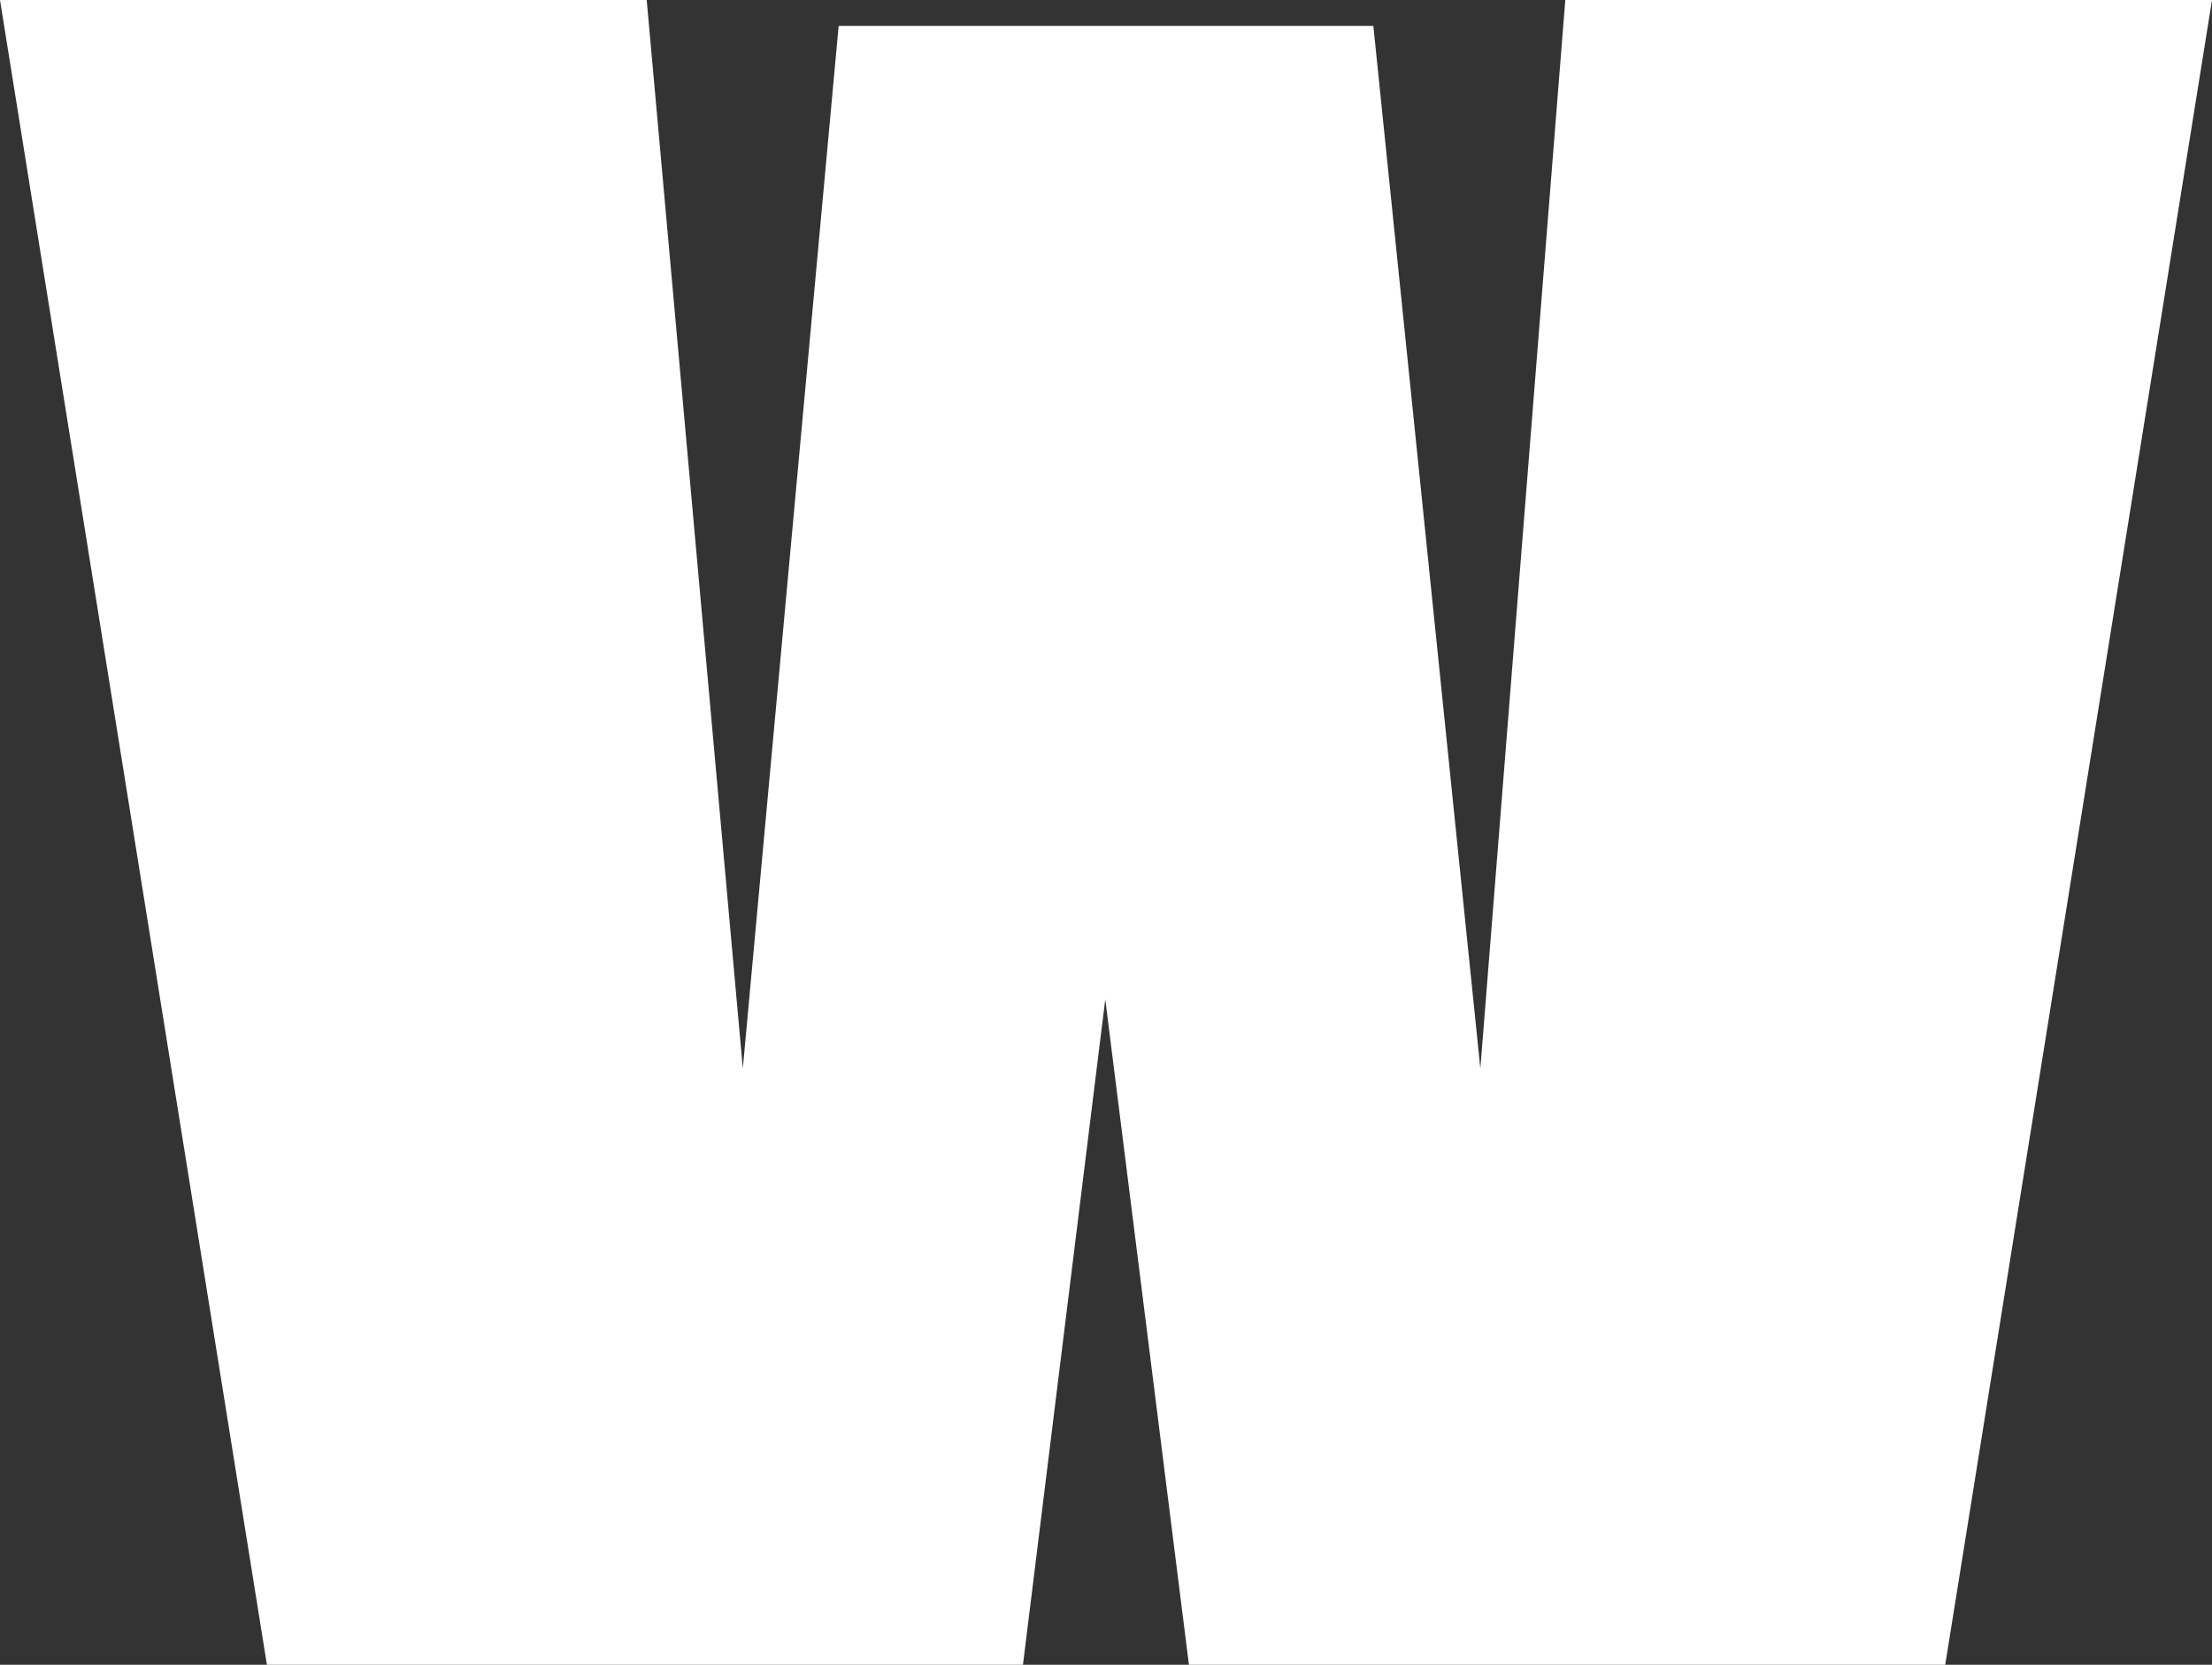
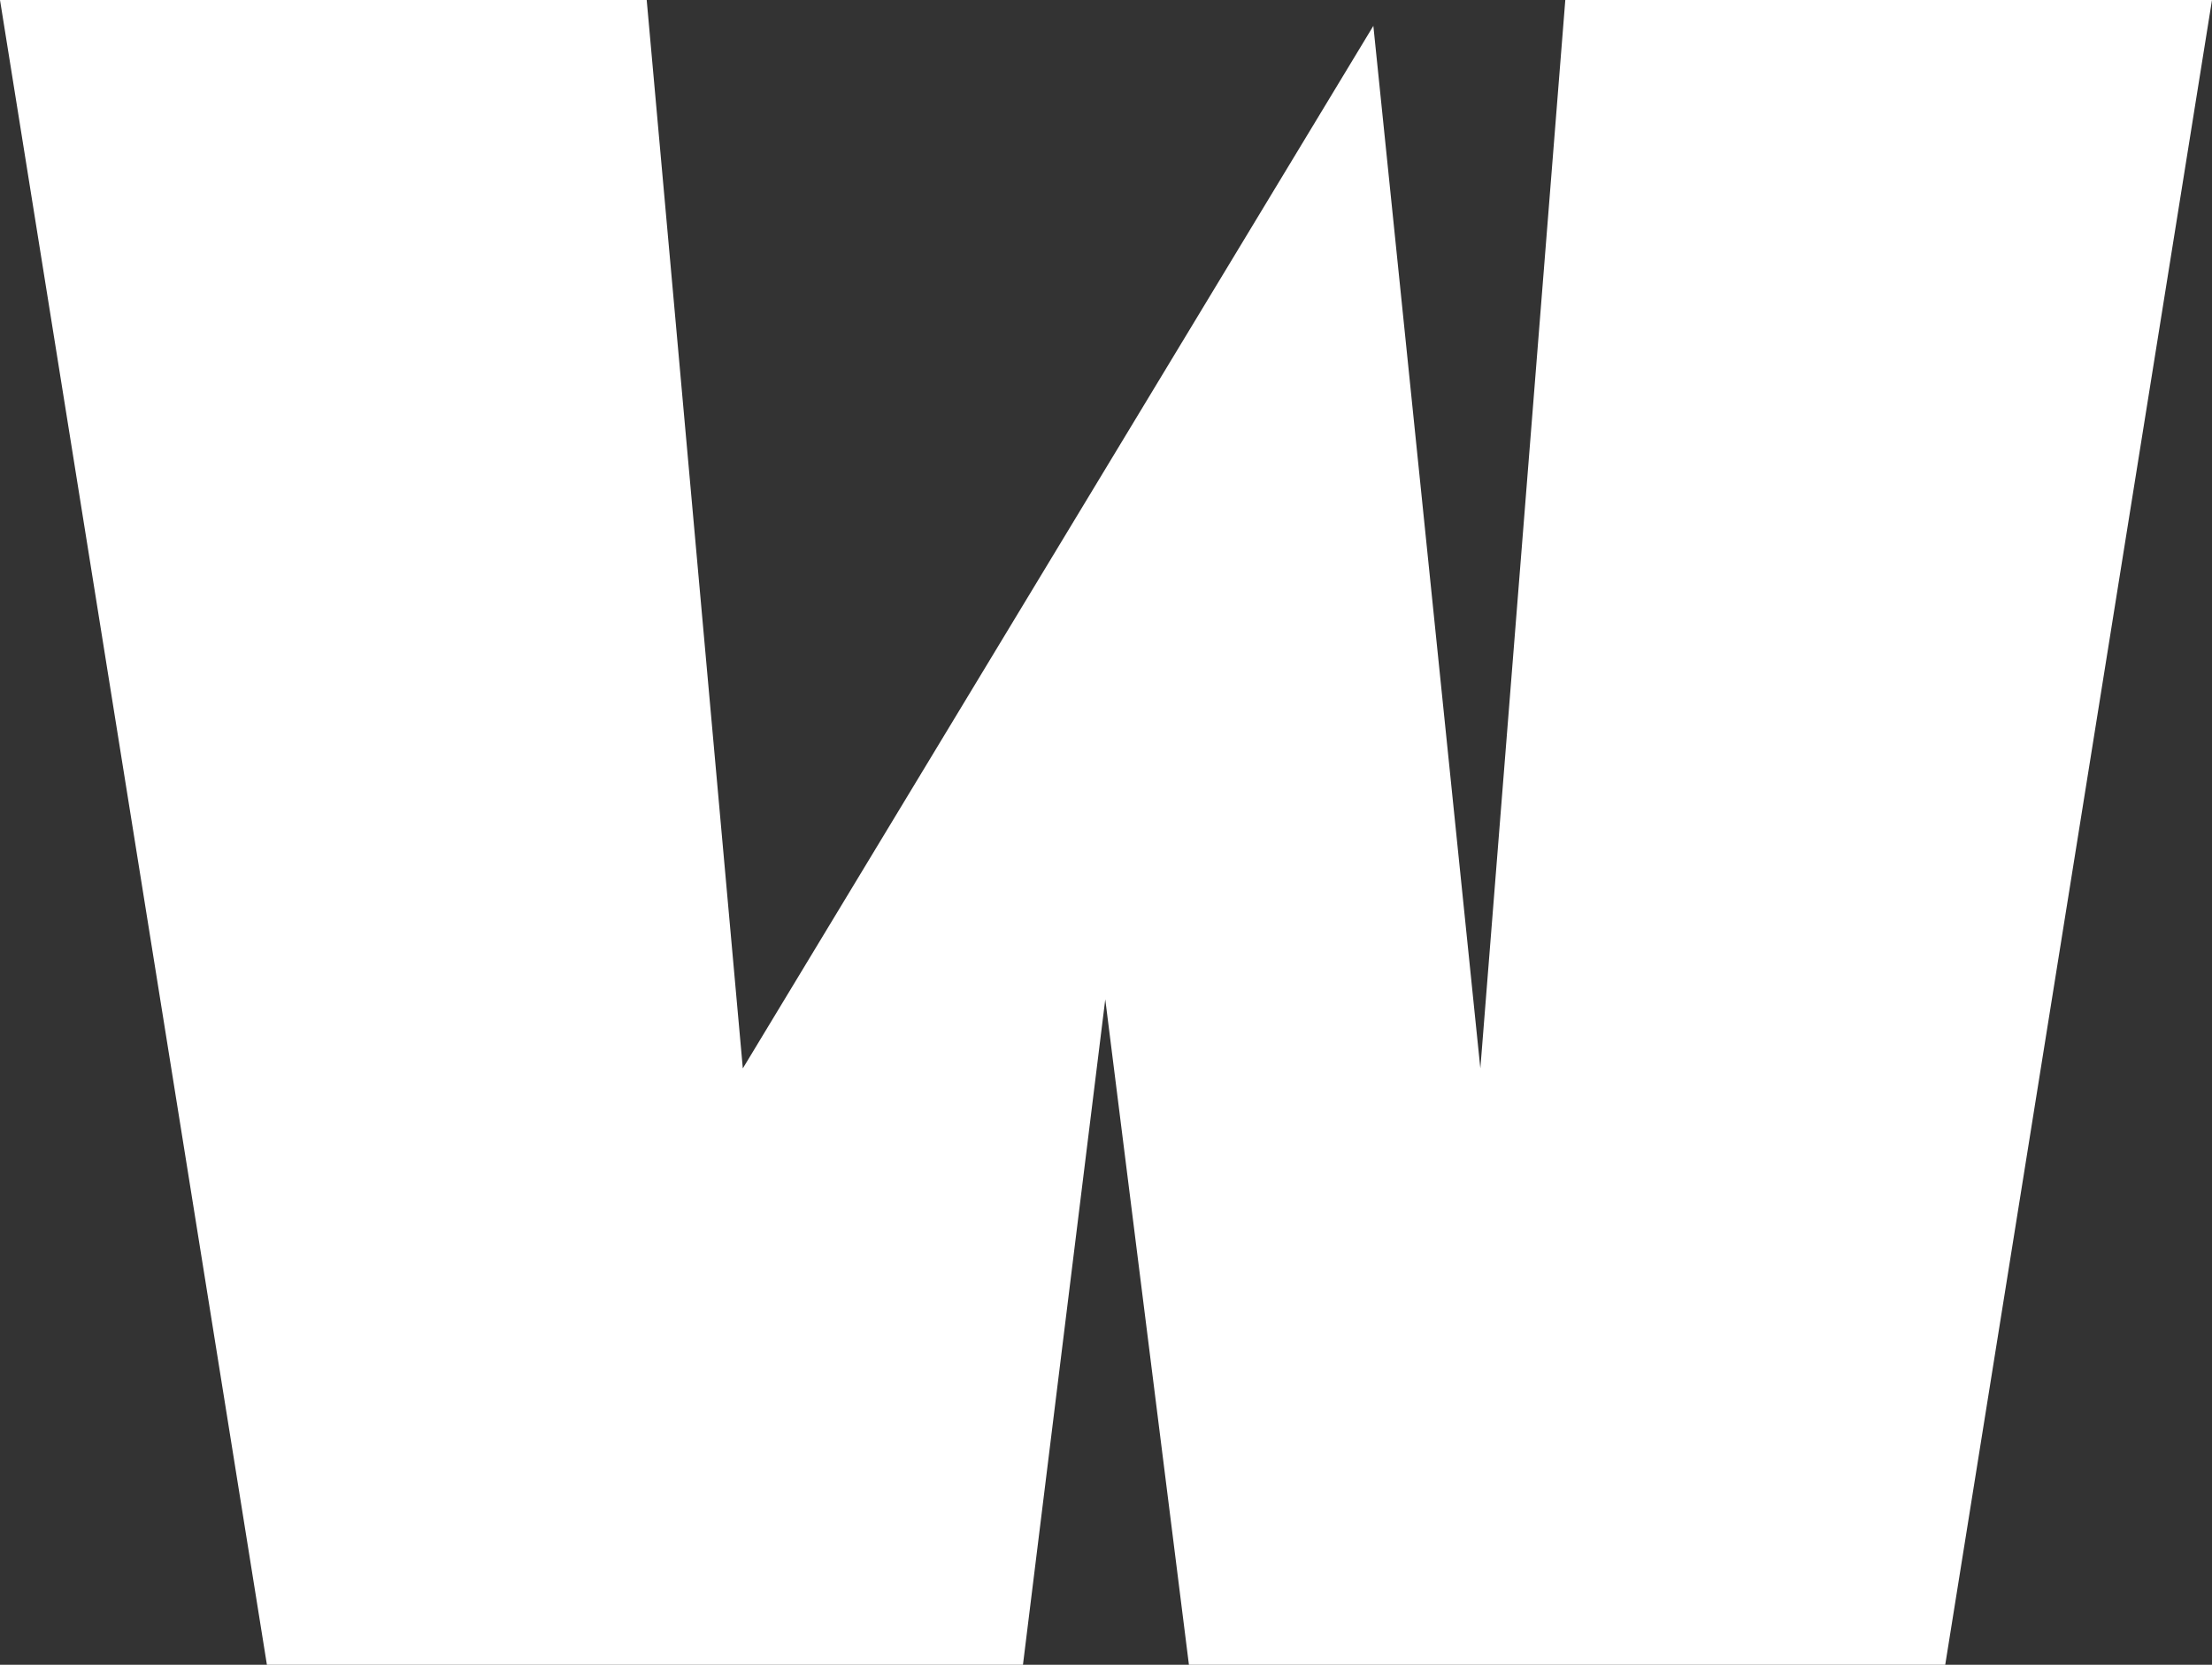
<svg xmlns="http://www.w3.org/2000/svg" viewBox="0 0 75.25 56.64">
  <rect x="0" y="0" width="75.25" height="56.64" fill="#333333" stroke="none" />
  <defs>
    <style>.cls-1{fill:#fff;}</style>
  </defs>
  <title>Asset 30</title>
  <g id="Layer_2" data-name="Layer 2">
    <g id="Layer_1-2" data-name="Layer 1">
-       <path class="cls-1" d="M75.25,0h-22L50.36,36.35,46.72.88H28.53L25.27,36.35,22,0H0L9.08,56.64H34.8L37.6,34l2.85,22.67H66.17Z" />
+       <path class="cls-1" d="M75.25,0h-22L50.36,36.35,46.72.88L25.27,36.35,22,0H0L9.08,56.64H34.8L37.6,34l2.85,22.67H66.17Z" />
    </g>
  </g>
</svg>